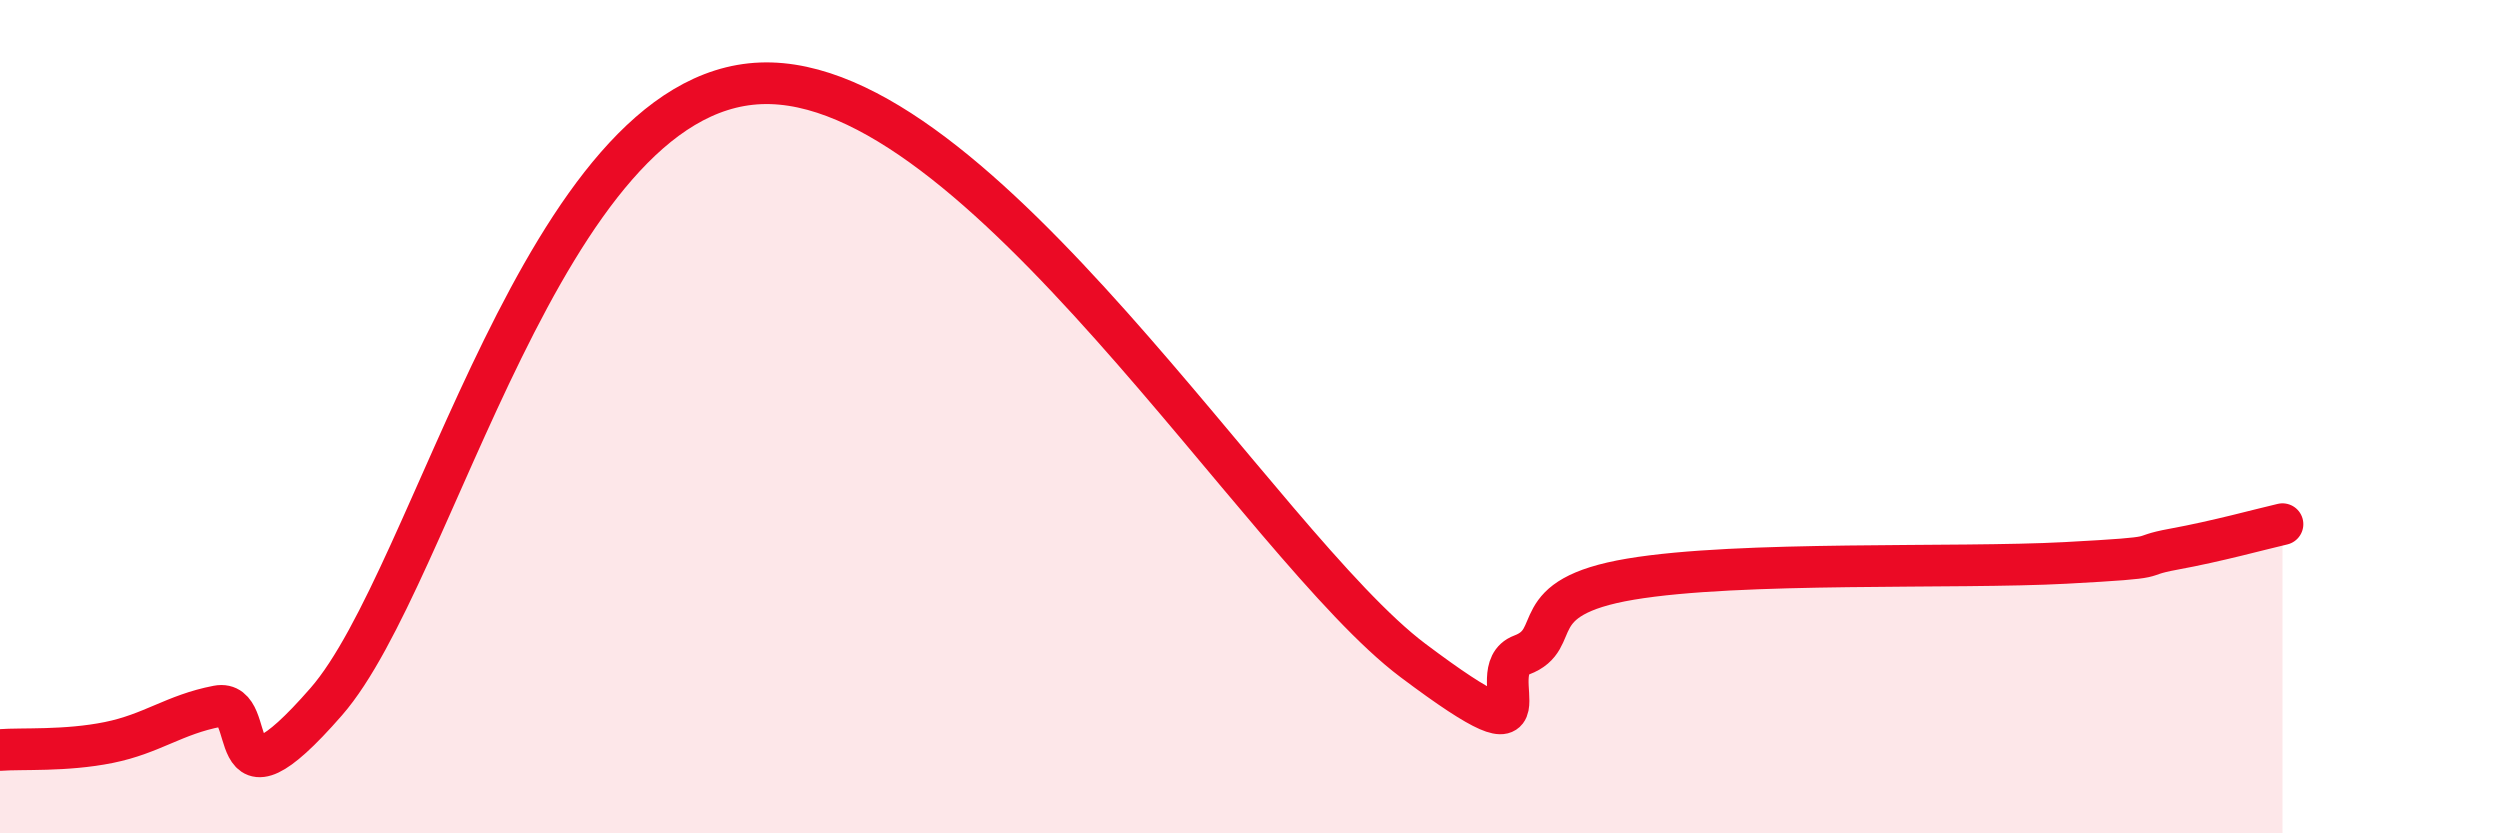
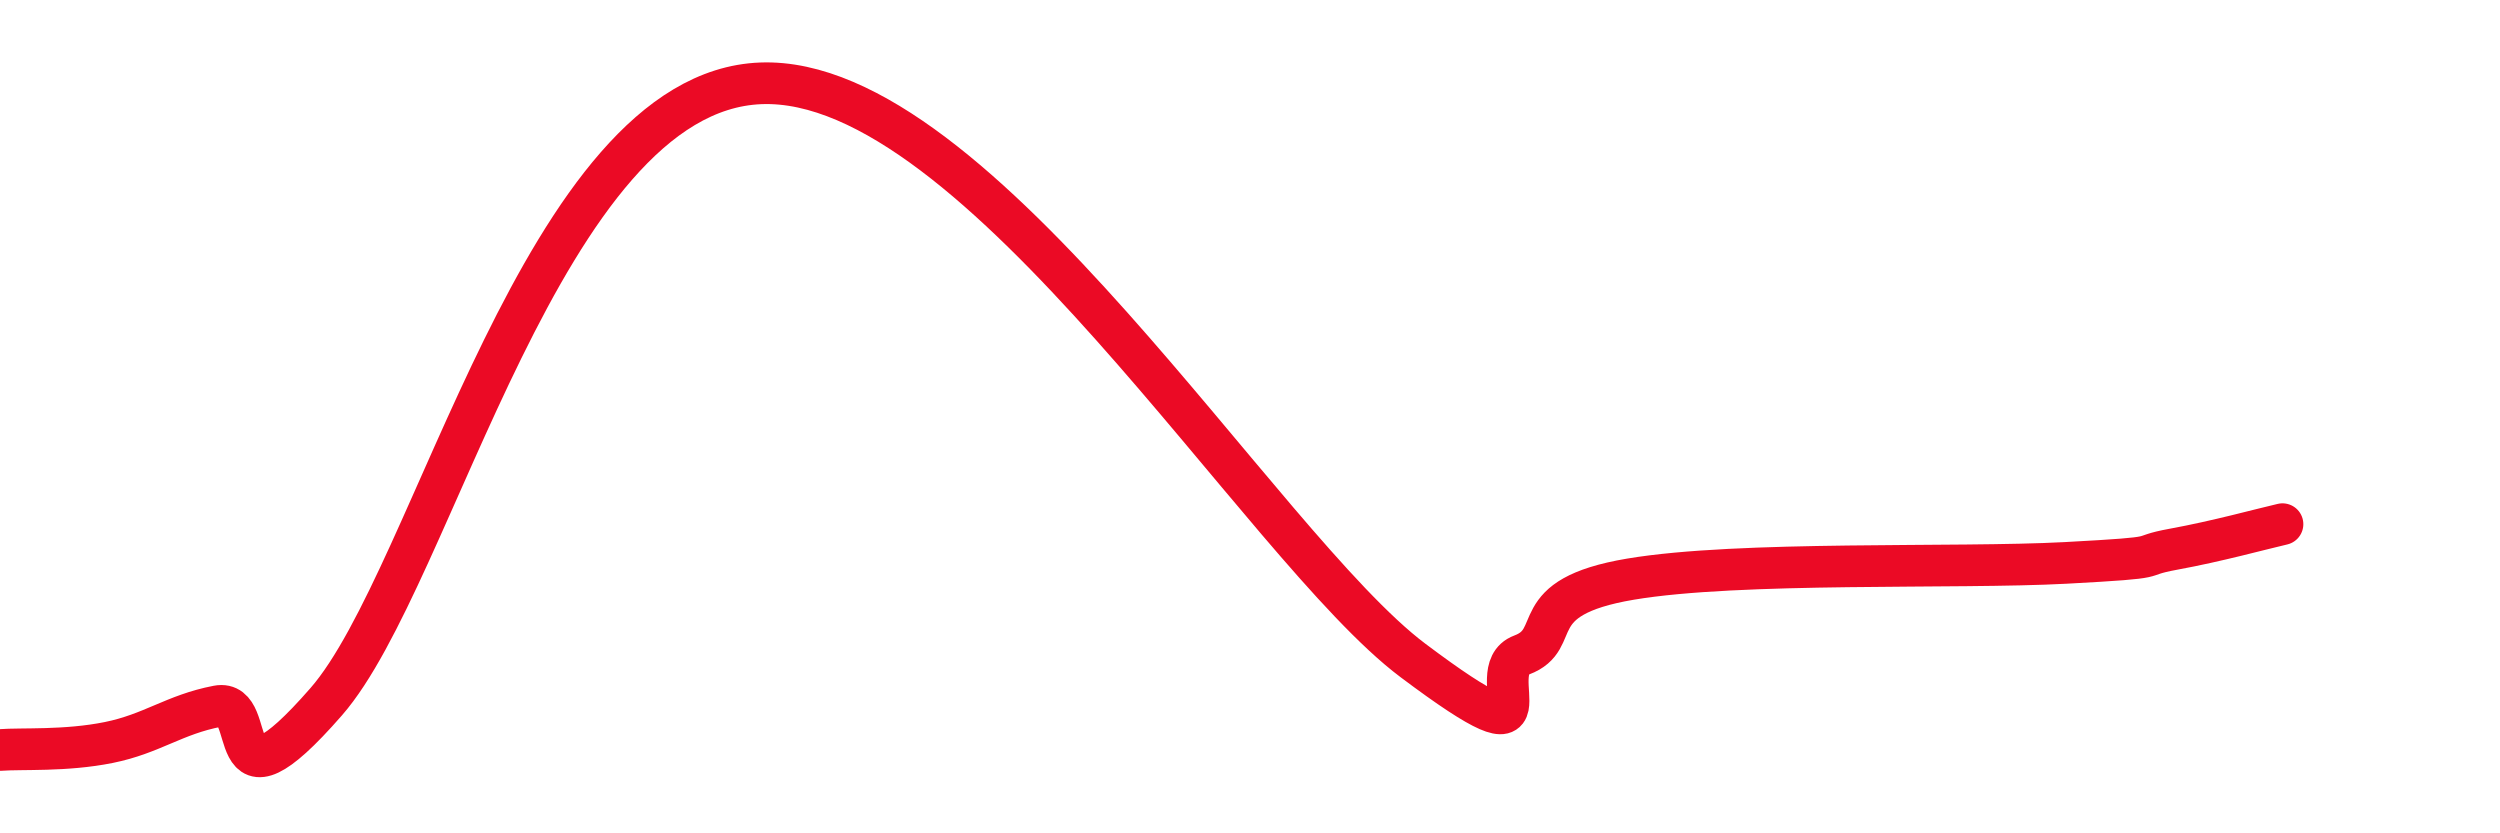
<svg xmlns="http://www.w3.org/2000/svg" width="60" height="20" viewBox="0 0 60 20">
-   <path d="M 0,18 C 0.52,17.96 1.57,18.03 2.61,17.82 C 3.65,17.61 4.18,17.15 5.22,16.95 C 6.26,16.75 5.22,19.83 7.83,16.84 C 10.44,13.85 13.04,2.2 18.26,2 C 23.48,1.8 30.26,13.11 33.91,15.85 C 37.56,18.59 35.48,16.11 36.52,15.72 C 37.56,15.33 36.52,14.34 39.13,13.9 C 41.74,13.46 46.96,13.65 49.57,13.51 C 52.18,13.37 51.13,13.37 52.17,13.18 C 53.21,12.99 54.26,12.7 54.78,12.58L54.78 20L0 20Z" fill="#EB0A25" opacity="0.1" stroke-linecap="round" stroke-linejoin="round" />
  <path d="M 0,18 C 0.52,17.96 1.57,18.03 2.61,17.82 C 3.65,17.61 4.18,17.15 5.22,16.95 C 6.26,16.75 5.22,19.83 7.83,16.84 C 10.44,13.85 13.04,2.2 18.26,2 C 23.48,1.8 30.26,13.11 33.91,15.85 C 37.56,18.59 35.48,16.11 36.52,15.72 C 37.56,15.33 36.52,14.34 39.13,13.9 C 41.74,13.46 46.96,13.65 49.57,13.51 C 52.18,13.37 51.13,13.37 52.17,13.18 C 53.21,12.99 54.26,12.7 54.78,12.58" stroke="#EB0A25" stroke-width="1" fill="none" stroke-linecap="round" stroke-linejoin="round" />
</svg>